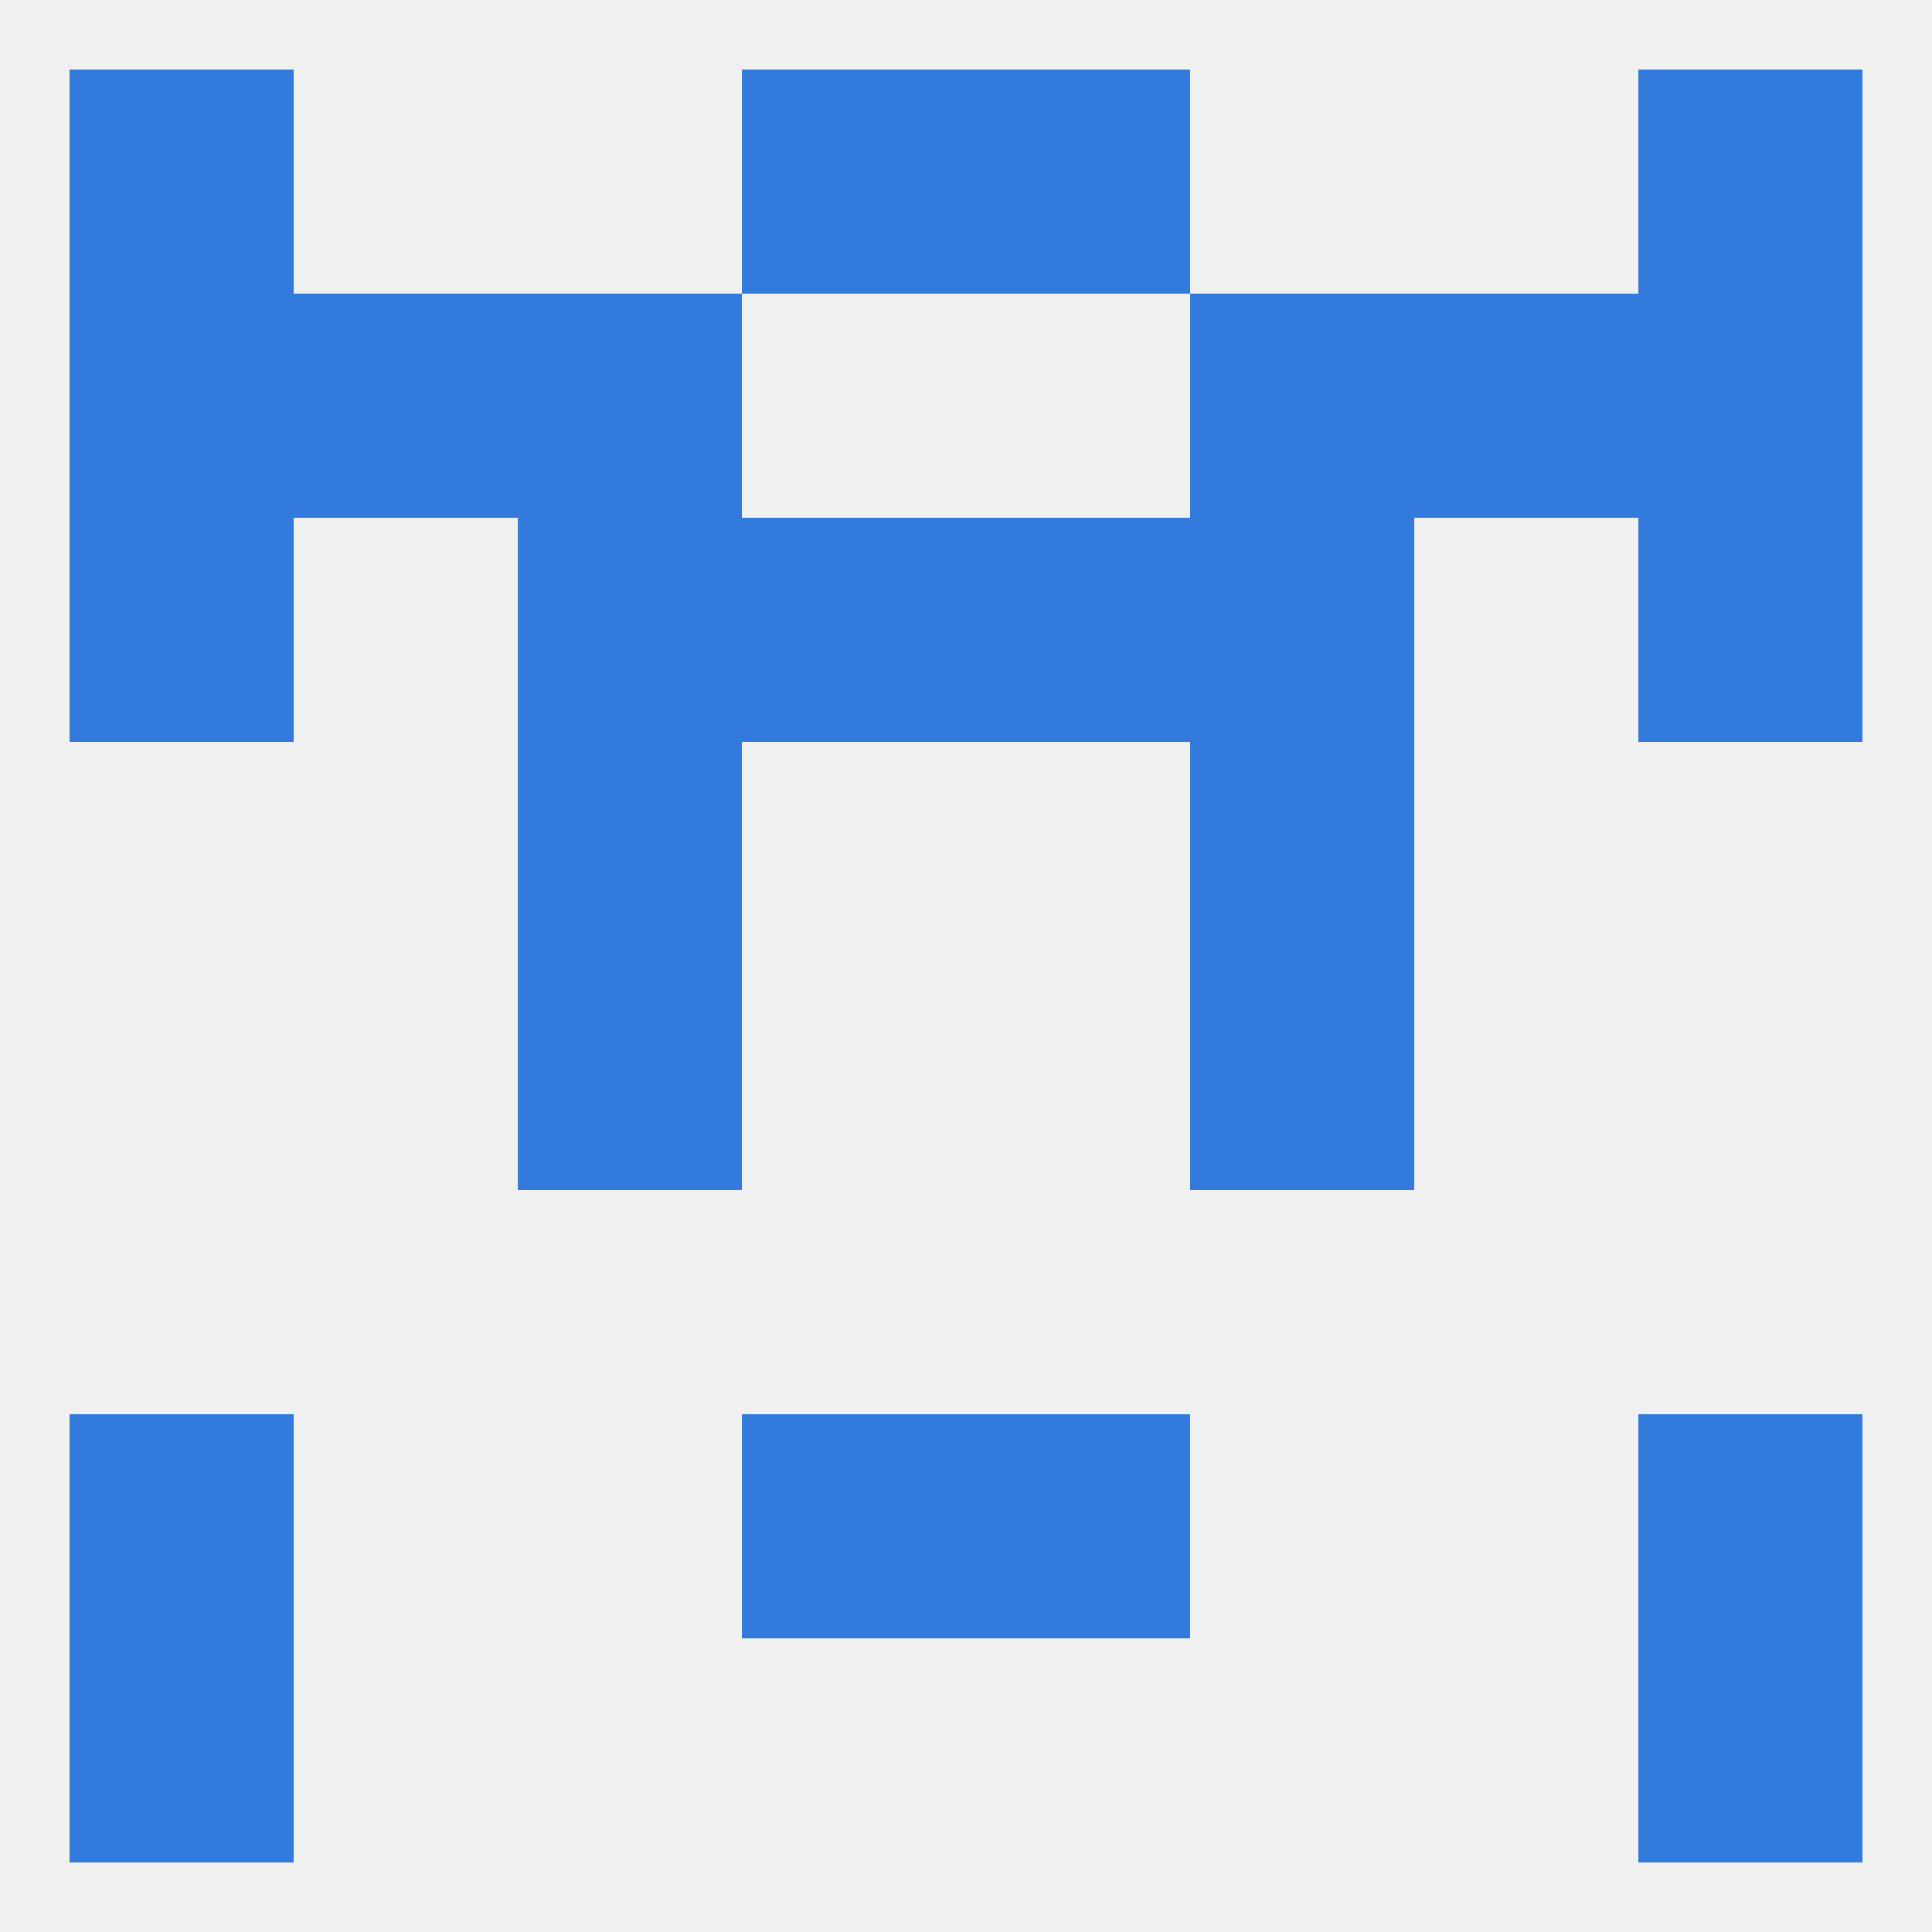
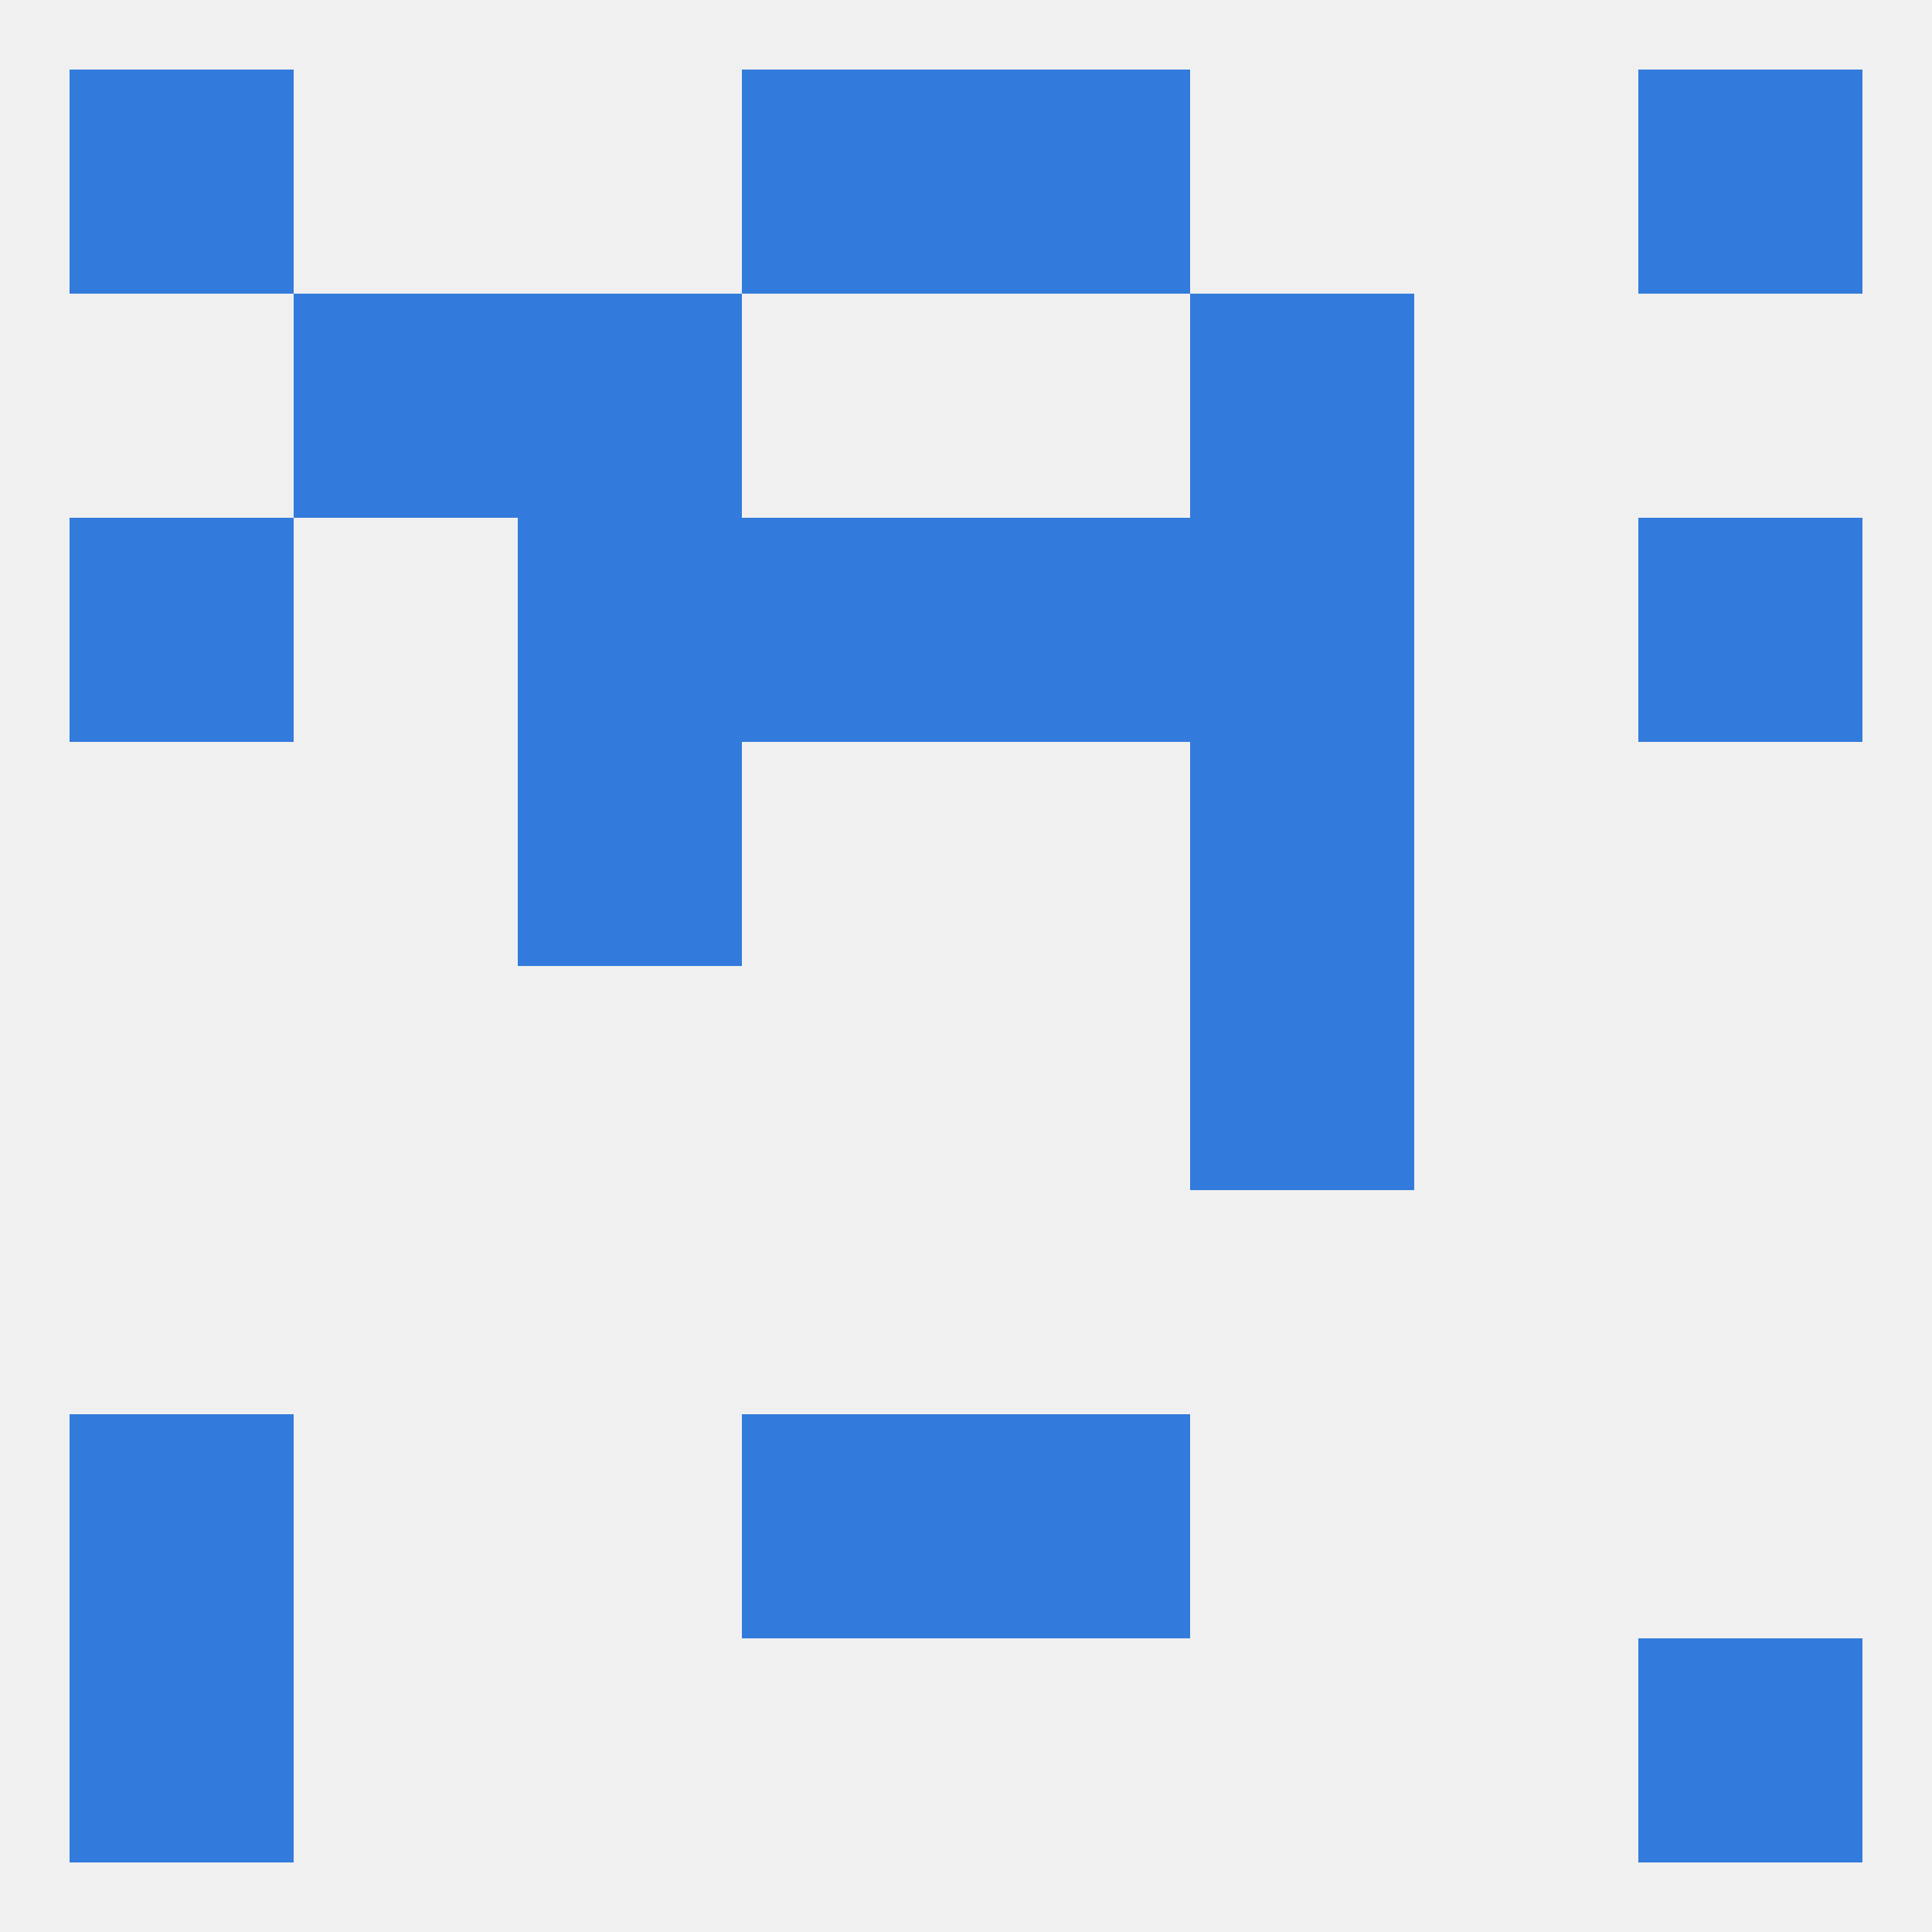
<svg xmlns="http://www.w3.org/2000/svg" version="1.1" baseprofile="full" width="250" height="250" viewBox="0 0 250 250">
  <rect width="100%" height="100%" fill="rgba(240,240,240,255)" />
  <rect x="9" y="183" width="29" height="29" fill="rgba(50,123,220,255)" />
-   <rect x="212" y="183" width="29" height="29" fill="rgba(50,123,220,255)" />
  <rect x="96" y="183" width="29" height="29" fill="rgba(50,123,220,255)" />
  <rect x="125" y="183" width="29" height="29" fill="rgba(50,123,220,255)" />
  <rect x="9" y="212" width="29" height="29" fill="rgba(50,123,220,255)" />
  <rect x="212" y="212" width="29" height="29" fill="rgba(50,123,220,255)" />
  <rect x="9" y="9" width="29" height="29" fill="rgba(50,123,220,255)" />
  <rect x="212" y="9" width="29" height="29" fill="rgba(50,123,220,255)" />
  <rect x="96" y="9" width="29" height="29" fill="rgba(50,123,220,255)" />
  <rect x="125" y="9" width="29" height="29" fill="rgba(50,123,220,255)" />
  <rect x="38" y="38" width="29" height="29" fill="rgba(50,123,220,255)" />
-   <rect x="183" y="38" width="29" height="29" fill="rgba(50,123,220,255)" />
  <rect x="67" y="38" width="29" height="29" fill="rgba(50,123,220,255)" />
  <rect x="154" y="38" width="29" height="29" fill="rgba(50,123,220,255)" />
-   <rect x="9" y="38" width="29" height="29" fill="rgba(50,123,220,255)" />
-   <rect x="212" y="38" width="29" height="29" fill="rgba(50,123,220,255)" />
  <rect x="96" y="67" width="29" height="29" fill="rgba(50,123,220,255)" />
  <rect x="125" y="67" width="29" height="29" fill="rgba(50,123,220,255)" />
  <rect x="9" y="67" width="29" height="29" fill="rgba(50,123,220,255)" />
  <rect x="212" y="67" width="29" height="29" fill="rgba(50,123,220,255)" />
  <rect x="67" y="67" width="29" height="29" fill="rgba(50,123,220,255)" />
  <rect x="154" y="67" width="29" height="29" fill="rgba(50,123,220,255)" />
  <rect x="67" y="96" width="29" height="29" fill="rgba(50,123,220,255)" />
  <rect x="154" y="96" width="29" height="29" fill="rgba(50,123,220,255)" />
  <rect x="154" y="125" width="29" height="29" fill="rgba(50,123,220,255)" />
-   <rect x="67" y="125" width="29" height="29" fill="rgba(50,123,220,255)" />
</svg>